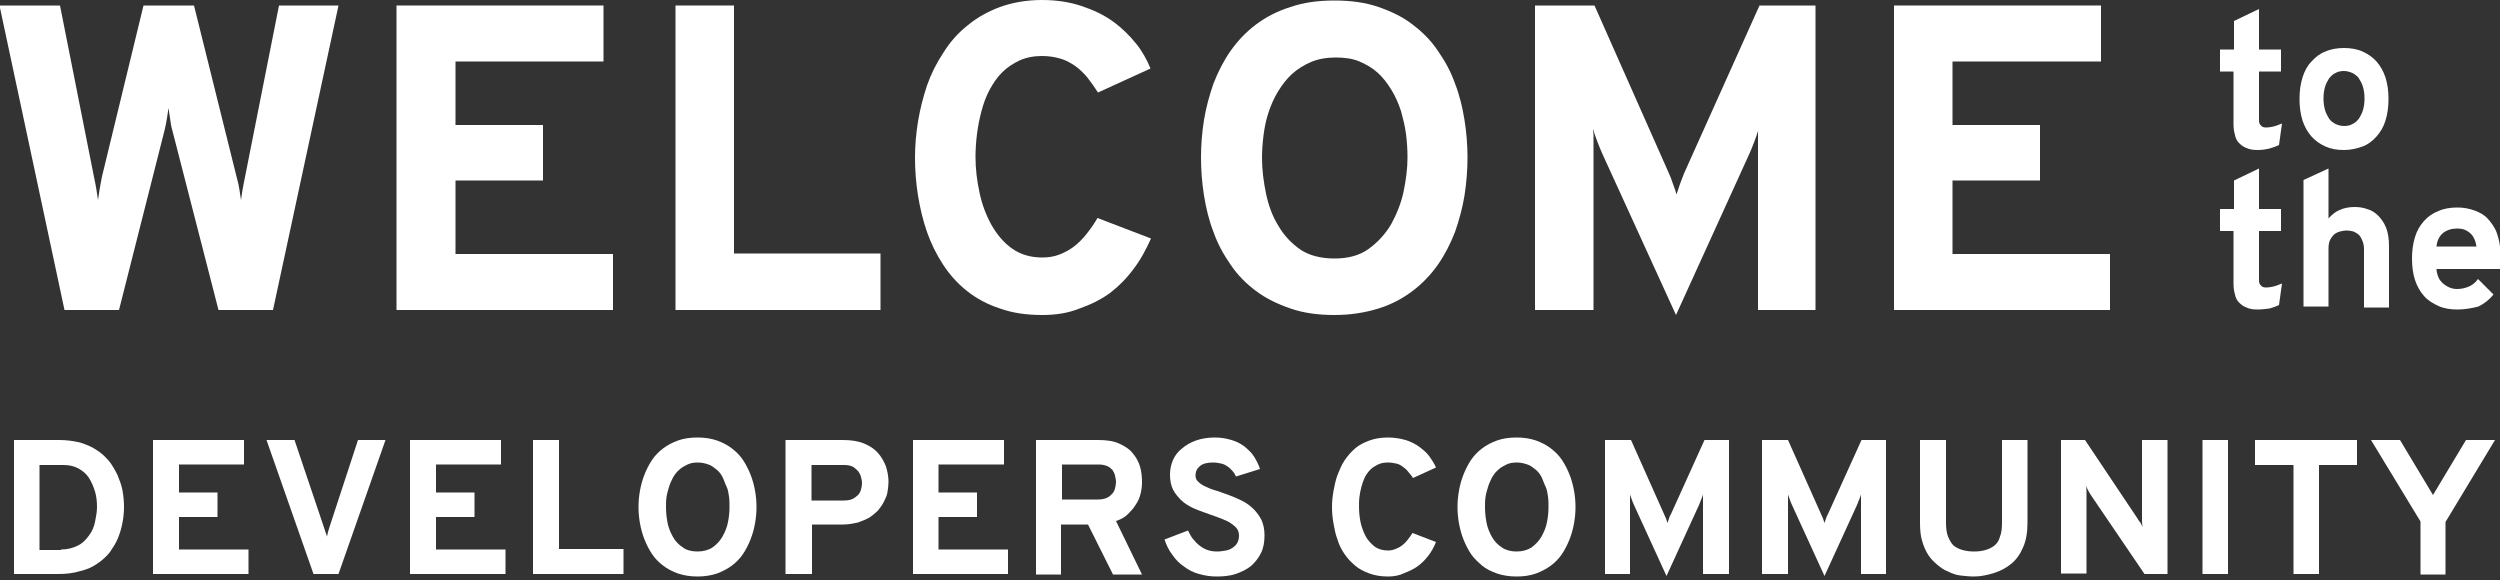
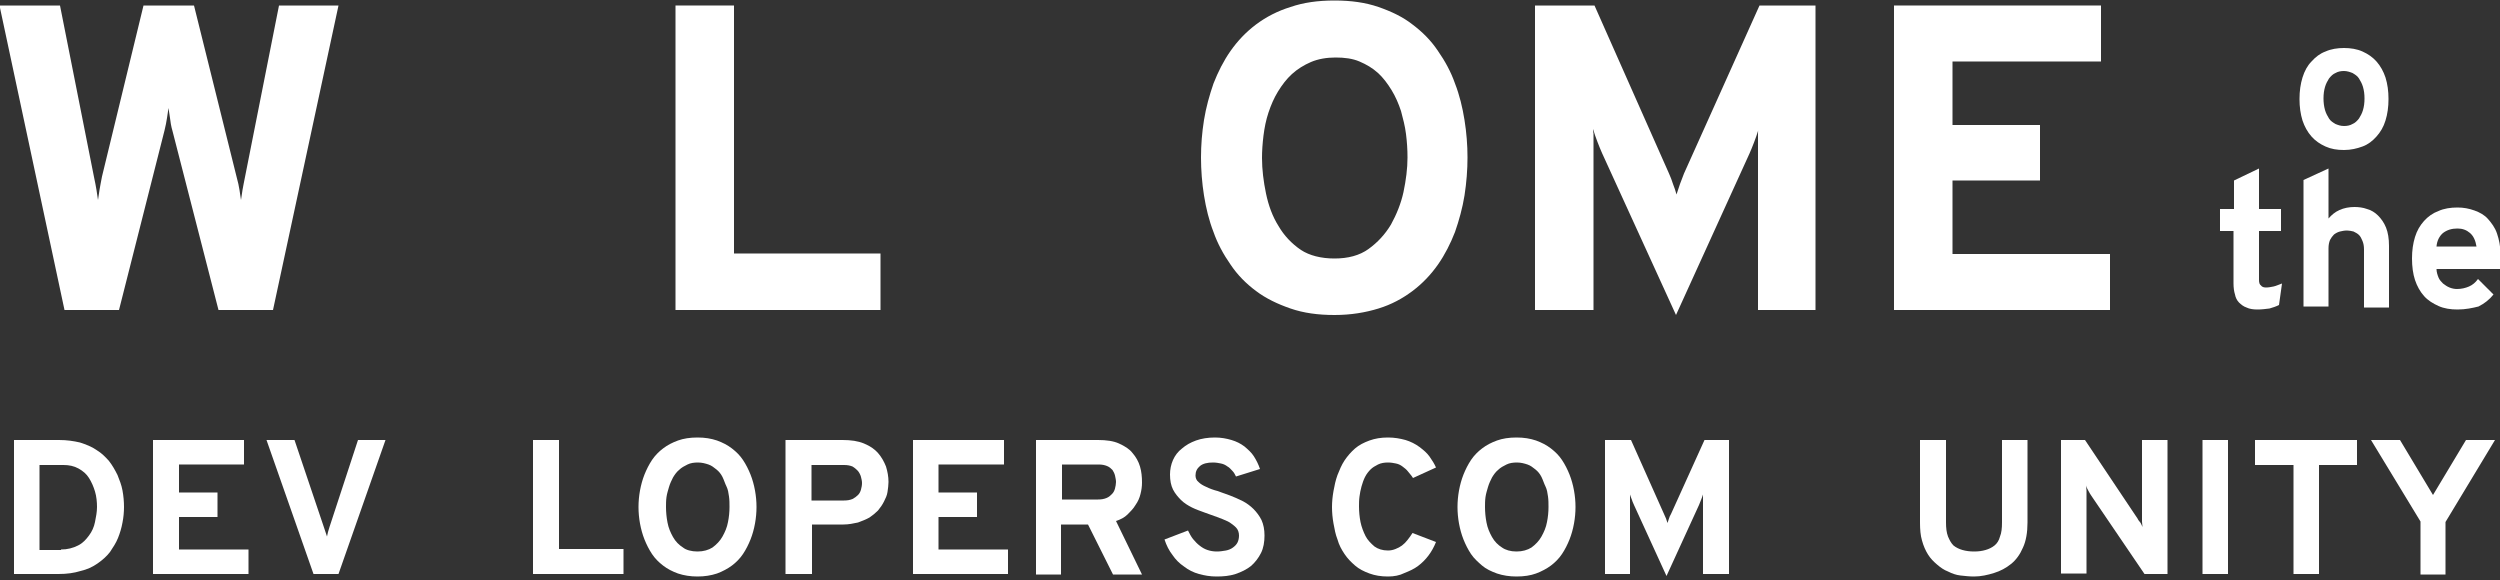
<svg xmlns="http://www.w3.org/2000/svg" version="1.1" id="Layer_1" x="0px" y="0px" viewBox="0 0 500 116" style="enable-background:new 0 0 500 116;" xml:space="preserve">
  <rect x="0" y="0" width="500" height="116" fill="#333333" stroke="none" />
  <style type="text/css">
	.st0{enable-background:new    ;}
	.st1{fill:#FFFFFF;}
</style>
  <g class="st0">
    <path class="st1" d="M67.7,1.1L54.6,62H43.7l-9.2-35.8c-0.3-1-0.4-1.8-0.5-2.6c-0.1-0.7-0.2-1.4-0.3-2c-0.1,0.6-0.2,1.3-0.3,2   c-0.1,0.8-0.3,1.6-0.5,2.5L23.8,62H12.9l-13-60.9H12l6.8,34.3c0.2,1,0.4,1.9,0.5,2.6c0.1,0.7,0.2,1.3,0.3,2c0.1-0.6,0.2-1.3,0.3-2   c0.1-0.7,0.3-1.6,0.5-2.7l8.3-34.2h10.1l8.5,34.2c0.3,1.1,0.5,2,0.6,2.7c0.1,0.7,0.2,1.4,0.3,2c0.1-0.6,0.2-1.3,0.3-2   c0.1-0.7,0.3-1.5,0.5-2.6l6.8-34.3H67.7z" />
-     <path class="st1" d="M79.3,62V1.1h41.4v11.2H91.1V25h17.5v11.1H91.1v14.7h31.5V62H79.3z" />
    <path class="st1" d="M135.1,62V1.1h11.7v49.6h29.3V62H135.1z" />
-     <path class="st1" d="M208.5,63c-3.2,0-6-0.4-8.5-1.3c-2.5-0.8-4.7-2-6.6-3.5c-1.9-1.5-3.5-3.3-4.8-5.3c-1.3-2-2.4-4.2-3.2-6.5   s-1.4-4.8-1.8-7.3c-0.4-2.5-0.6-5-0.6-7.6c0-2.3,0.2-4.7,0.6-7.2c0.4-2.4,1-4.8,1.8-7.2c0.8-2.3,1.9-4.5,3.3-6.6   c1.3-2.1,2.9-3.9,4.8-5.4c1.9-1.6,4.1-2.8,6.5-3.7c2.5-0.9,5.3-1.4,8.4-1.4c2.9,0,5.5,0.4,7.9,1.2c2.4,0.8,4.5,1.8,6.3,3.1   c1.8,1.3,3.3,2.8,4.6,4.4c1.3,1.6,2.2,3.3,2.9,5l-10.5,4.8c-0.7-1.1-1.5-2.2-2.2-3.1c-0.8-0.9-1.6-1.7-2.5-2.3   c-0.9-0.6-1.8-1.1-2.9-1.4c-1.1-0.3-2.2-0.5-3.6-0.5c-1.7,0-3.2,0.3-4.5,0.9c-1.3,0.6-2.5,1.4-3.5,2.4c-1,1-1.8,2.2-2.5,3.5   c-0.7,1.3-1.2,2.7-1.6,4.2s-0.7,3-0.9,4.6c-0.2,1.6-0.3,3.1-0.3,4.6c0,2.4,0.3,4.8,0.8,7.1c0.5,2.4,1.3,4.5,2.4,6.5   c1.1,1.9,2.4,3.5,4.1,4.7c1.7,1.2,3.7,1.8,6.1,1.8c1.2,0,2.4-0.2,3.4-0.6c1-0.4,2-0.9,2.9-1.6c0.9-0.7,1.7-1.5,2.5-2.5   c0.8-1,1.5-2,2.2-3.2l10.7,4.1c-1,2.2-2.1,4.3-3.5,6.1c-1.4,1.9-2.9,3.4-4.7,4.8c-1.8,1.3-3.8,2.3-6.1,3.1   C213.7,62.6,211.2,63,208.5,63z" />
    <path class="st1" d="M266.9,63c-3.3,0-6.2-0.4-8.8-1.3s-4.9-2-6.9-3.5c-2-1.5-3.7-3.2-5.1-5.3c-1.4-2-2.6-4.2-3.4-6.5   c-0.9-2.3-1.5-4.8-1.9-7.3c-0.4-2.5-0.6-5.1-0.6-7.6c0-2.5,0.2-5,0.6-7.5c0.4-2.5,1.1-5,1.9-7.3c0.9-2.3,2-4.5,3.4-6.5   c1.4-2,3.1-3.8,5.1-5.3c2-1.5,4.3-2.7,6.9-3.5c2.6-0.9,5.5-1.3,8.8-1.3c3.3,0,6.2,0.4,8.8,1.3c2.6,0.9,4.9,2,6.8,3.5   c2,1.5,3.7,3.2,5.1,5.3c1.4,2,2.6,4.2,3.4,6.5c0.9,2.3,1.5,4.8,1.9,7.3c0.4,2.5,0.6,5,0.6,7.5c0,2.5-0.2,5-0.6,7.6   c-0.4,2.5-1.1,5-1.9,7.3c-0.9,2.3-2,4.5-3.4,6.5c-1.4,2-3.1,3.8-5.1,5.3c-2,1.5-4.2,2.7-6.8,3.5S270.2,63,266.9,63z M266.9,51.7   c2.7,0,5-0.6,6.8-1.9c1.8-1.3,3.3-2.9,4.5-4.9c1.1-2,2-4.2,2.5-6.5c0.5-2.4,0.8-4.7,0.8-6.9c0-1.6-0.1-3.1-0.3-4.7s-0.6-3.1-1-4.6   c-0.5-1.5-1.1-2.9-1.9-4.2c-0.8-1.3-1.7-2.5-2.7-3.4c-1.1-1-2.3-1.7-3.7-2.3c-1.4-0.6-3-0.8-4.8-0.8c-1.8,0-3.5,0.3-4.9,0.9   c-1.4,0.6-2.7,1.4-3.8,2.4c-1.1,1-2,2.2-2.8,3.5c-0.8,1.3-1.4,2.7-1.9,4.2c-0.5,1.5-0.8,3-1,4.6c-0.2,1.6-0.3,3.1-0.3,4.5   c0,2.3,0.3,4.7,0.8,7.1c0.5,2.4,1.3,4.6,2.5,6.5c1.1,1.9,2.6,3.5,4.5,4.8C261.9,51.1,264.2,51.7,266.9,51.7z" />
    <path class="st1" d="M351.6,62V30.7c0-0.3,0-0.7,0-1.2c0-0.5,0-0.9,0-1.4c0-0.5,0-0.9,0-1.3c0-0.4,0-0.7,0.1-0.9   c-0.3,1-0.6,1.8-0.9,2.6c-0.3,0.8-0.6,1.5-0.9,2.2L335.2,63l-14.8-32.4c-0.3-0.7-0.6-1.4-0.9-2.2c-0.3-0.8-0.6-1.6-0.9-2.6   c0,0.2,0,0.5,0.1,0.9c0,0.4,0,0.8,0,1.3c0,0.5,0,0.9,0,1.4c0,0.5,0,0.8,0,1.2V62H307V1.1h11.9l14.9,33.6c0.3,0.7,0.6,1.4,0.8,2.1   c0.3,0.7,0.5,1.4,0.7,2.1c0.2-0.7,0.5-1.4,0.7-2.1c0.3-0.7,0.5-1.4,0.8-2.1l15.1-33.6h11.2V62H351.6z" />
    <path class="st1" d="M378.8,62V1.1h41.4v11.2h-29.7V25H408v11.1h-17.5v14.7H422V62H378.8z" />
  </g>
  <g class="st0">
-     <path class="st1" d="M451.5,30c-0.8,0-1.6-0.1-2.2-0.4c-0.6-0.2-1.1-0.6-1.5-1s-0.7-1-0.8-1.6c-0.2-0.6-0.3-1.4-0.3-2.2V14.3H444   V9.9h2.8V4.2l5-2.4v8.1h4.4v4.4h-4.4V24c0,0.5,0.1,0.9,0.4,1.1c0.2,0.3,0.6,0.4,1,0.4c0.5,0,1-0.1,1.5-0.2s1.1-0.4,1.7-0.6   l-0.6,4.3c-0.6,0.3-1.2,0.5-1.9,0.7C453.1,29.9,452.3,30,451.5,30z" />
    <path class="st1" d="M468.8,30c-1.4,0-2.6-0.2-3.7-0.7c-1.1-0.5-2-1.1-2.8-2c-0.8-0.9-1.4-2-1.8-3.2c-0.4-1.3-0.6-2.7-0.6-4.3   s0.2-3,0.6-4.3c0.4-1.3,1-2.4,1.8-3.2c0.8-0.9,1.7-1.6,2.8-2c1.1-0.5,2.4-0.7,3.7-0.7s2.6,0.2,3.7,0.7c1.1,0.5,2,1.1,2.8,2   c0.8,0.9,1.4,2,1.8,3.2c0.4,1.3,0.6,2.7,0.6,4.3s-0.2,3-0.6,4.3c-0.4,1.3-1,2.3-1.8,3.2c-0.8,0.9-1.7,1.6-2.8,2   C471.4,29.7,470.2,30,468.8,30z M468.8,25.2c0.6,0,1.2-0.1,1.7-0.4c0.5-0.2,0.9-0.6,1.3-1.1c0.3-0.5,0.6-1,0.8-1.7   c0.2-0.7,0.3-1.4,0.3-2.3c0-0.9-0.1-1.6-0.3-2.3c-0.2-0.7-0.5-1.2-0.8-1.7c-0.3-0.5-0.8-0.8-1.3-1.1c-0.5-0.2-1.1-0.4-1.7-0.4   c-0.6,0-1.2,0.1-1.7,0.4c-0.5,0.2-0.9,0.6-1.3,1.1c-0.3,0.5-0.6,1-0.8,1.7c-0.2,0.7-0.3,1.4-0.3,2.3c0,0.8,0.1,1.6,0.3,2.3   c0.2,0.7,0.5,1.2,0.8,1.7c0.3,0.5,0.8,0.8,1.3,1.1C467.6,25,468.1,25.2,468.8,25.2z" />
  </g>
  <g class="st0">
    <path class="st1" d="M451.5,61.9c-0.8,0-1.6-0.1-2.2-0.4c-0.6-0.2-1.1-0.6-1.5-1s-0.7-1-0.8-1.6c-0.2-0.6-0.3-1.4-0.3-2.2V46.2H444   v-4.4h2.8v-5.7l5-2.4v8.1h4.4v4.4h-4.4V56c0,0.5,0.1,0.9,0.4,1.1c0.2,0.3,0.6,0.4,1,0.4c0.5,0,1-0.1,1.5-0.2s1.1-0.4,1.7-0.6   l-0.6,4.3c-0.6,0.3-1.2,0.5-1.9,0.7C453.1,61.8,452.3,61.9,451.5,61.9z" />
    <path class="st1" d="M472.8,61.4V49.9c0-0.7-0.1-1.2-0.3-1.7c-0.2-0.5-0.4-0.9-0.7-1.2c-0.3-0.3-0.7-0.5-1.1-0.7   c-0.4-0.1-0.9-0.2-1.3-0.2c-0.5,0-1,0.1-1.4,0.2c-0.4,0.1-0.8,0.3-1.2,0.6c-0.3,0.3-0.6,0.7-0.8,1.1c-0.2,0.5-0.3,1-0.3,1.7v11.6   h-5V36l5-2.3v10c0.6-0.7,1.3-1.3,2.2-1.7c0.9-0.4,1.9-0.6,3-0.6c0.8,0,1.7,0.1,2.5,0.4c0.8,0.2,1.6,0.7,2.2,1.3   c0.6,0.6,1.2,1.4,1.6,2.4c0.4,1,0.6,2.2,0.6,3.7v12.3H472.8z" />
    <path class="st1" d="M491.5,61.9c-1.4,0-2.7-0.2-3.8-0.7c-1.1-0.5-2.1-1.1-2.9-2c-0.8-0.9-1.4-2-1.8-3.2s-0.6-2.7-0.6-4.3   c0-1.6,0.2-3,0.6-4.3s1-2.3,1.8-3.2s1.8-1.6,2.9-2c1.1-0.5,2.4-0.7,3.8-0.7c1.2,0,2.3,0.2,3.4,0.6c1.1,0.4,2,0.9,2.7,1.7   s1.4,1.7,1.8,2.9c0.4,1.2,0.7,2.5,0.7,4.1c0,0.4,0,0.8,0,1.4s-0.1,1.1-0.1,1.6h-12.7c0,0.6,0.2,1.2,0.4,1.7   c0.2,0.5,0.6,0.9,0.9,1.2c0.4,0.3,0.8,0.6,1.3,0.8c0.5,0.2,1,0.3,1.5,0.3c0.9,0,1.7-0.2,2.4-0.5c0.7-0.3,1.3-0.8,1.8-1.5l3.1,3.1   c-0.8,1-1.8,1.8-3,2.4C494.5,61.6,493.1,61.9,491.5,61.9z M491.5,45.7c-1.2,0-2.1,0.3-2.9,0.9c-0.7,0.6-1.2,1.5-1.3,2.7h8   c-0.2-1.2-0.6-2.1-1.3-2.7S492.5,45.7,491.5,45.7z" />
  </g>
  <g class="st0">
    <path class="st1" d="M2.8,88h9c1.6,0,2.9,0.2,4.2,0.5c1.2,0.4,2.3,0.8,3.3,1.5c1,0.6,1.8,1.4,2.5,2.2c0.7,0.9,1.2,1.8,1.7,2.8   c0.4,1,0.8,2,1,3.1c0.2,1.1,0.3,2.2,0.3,3.3c0,1-0.1,2.1-0.3,3.1c-0.2,1.1-0.5,2.1-0.9,3.1c-0.4,1-1,1.9-1.6,2.8   c-0.7,0.9-1.5,1.6-2.5,2.3c-1,0.7-2.1,1.2-3.4,1.5c-1.3,0.4-2.7,0.6-4.4,0.6H2.8V88z M12.2,109.9c1.3,0,2.4-0.3,3.4-0.8   s1.6-1.2,2.2-2c0.6-0.8,1-1.7,1.2-2.7s0.4-2,0.4-3c0-1-0.1-2.1-0.4-3.1s-0.7-1.9-1.2-2.7c-0.5-0.8-1.2-1.4-2.1-1.9   c-0.9-0.5-1.9-0.7-3-0.7H7.9v17H12.2z" />
    <path class="st1" d="M30.6,114.8V88h18.2v4.9H35.8v5.6h7.7v4.9h-7.7v6.5h13.9v4.9H30.6z" />
-     <path class="st1" d="M67.7,114.8h-5L53.3,88h5.6l5.9,17.5c0.1,0.3,0.2,0.6,0.3,0.9c0.1,0.3,0.2,0.6,0.3,0.9   c0.1-0.3,0.1-0.6,0.2-0.9c0.1-0.3,0.2-0.6,0.3-1L71.6,88h5.5L67.7,114.8z" />
-     <path class="st1" d="M82,114.8V88h18.2v4.9H87.2v5.6h7.7v4.9h-7.7v6.5h13.9v4.9H82z" />
+     <path class="st1" d="M67.7,114.8h-5L53.3,88h5.6l5.9,17.5c0.1,0.3,0.2,0.6,0.3,0.9c0.1,0.3,0.2,0.6,0.3,0.9   c0.1-0.3,0.1-0.6,0.2-0.9c0.1-0.3,0.2-0.6,0.3-1L71.6,88h5.5z" />
    <path class="st1" d="M106.6,114.8V88h5.2v21.8h12.9v5H106.6z" />
    <path class="st1" d="M139.5,115.3c-1.4,0-2.7-0.2-3.9-0.6c-1.1-0.4-2.1-0.9-3-1.6s-1.6-1.4-2.2-2.3s-1.1-1.9-1.5-2.9   c-0.4-1-0.7-2.1-0.9-3.2c-0.2-1.1-0.3-2.2-0.3-3.3c0-1.1,0.1-2.2,0.3-3.3c0.2-1.1,0.5-2.2,0.9-3.2c0.4-1,0.9-2,1.5-2.9   s1.4-1.7,2.2-2.3c0.9-0.7,1.9-1.2,3-1.6c1.1-0.4,2.4-0.6,3.9-0.6s2.7,0.2,3.9,0.6c1.1,0.4,2.1,0.9,3,1.6c0.9,0.7,1.6,1.4,2.2,2.3   c0.6,0.9,1.1,1.9,1.5,2.9c0.4,1,0.7,2.1,0.9,3.2c0.2,1.1,0.3,2.2,0.3,3.3c0,1.1-0.1,2.2-0.3,3.3c-0.2,1.1-0.5,2.2-0.9,3.2   c-0.4,1-0.9,2-1.5,2.9c-0.6,0.9-1.4,1.7-2.2,2.3s-1.9,1.2-3,1.6C142.2,115.1,140.9,115.3,139.5,115.3z M139.5,110.3   c1.2,0,2.2-0.3,3-0.8c0.8-0.6,1.5-1.3,2-2.2c0.5-0.9,0.9-1.8,1.1-2.9c0.2-1,0.3-2,0.3-3c0-0.7,0-1.4-0.1-2.1   c-0.1-0.7-0.2-1.4-0.5-2s-0.5-1.3-0.8-1.9c-0.3-0.6-0.7-1.1-1.2-1.5c-0.5-0.4-1-0.8-1.6-1c-0.6-0.2-1.3-0.4-2.1-0.4   c-0.8,0-1.5,0.1-2.1,0.4c-0.6,0.3-1.2,0.6-1.7,1.1c-0.5,0.4-0.9,1-1.2,1.5c-0.3,0.6-0.6,1.2-0.8,1.9c-0.2,0.7-0.4,1.3-0.5,2   s-0.1,1.4-0.1,2c0,1,0.1,2.1,0.3,3.1c0.2,1.1,0.6,2,1.1,2.9c0.5,0.9,1.2,1.6,2,2.1C137.2,110,138.3,110.3,139.5,110.3z" />
    <path class="st1" d="M157.1,114.8V88h11.4c1.7,0,3.1,0.2,4.3,0.7s2.1,1.1,2.8,1.9c0.7,0.8,1.2,1.7,1.6,2.7c0.3,1,0.5,2,0.5,3.1   c0,0.6-0.1,1.3-0.2,2c-0.1,0.7-0.4,1.3-0.7,1.9c-0.3,0.6-0.7,1.2-1.2,1.8c-0.5,0.5-1.1,1-1.7,1.4c-0.7,0.4-1.5,0.7-2.3,1   c-0.9,0.2-1.9,0.4-2.9,0.4h-6.3v9.9H157.1z M168.8,100.1c0.7,0,1.2-0.1,1.7-0.3c0.4-0.2,0.8-0.5,1.1-0.8c0.3-0.3,0.5-0.7,0.6-1.1   c0.1-0.4,0.2-0.8,0.2-1.3c0-0.4-0.1-0.8-0.2-1.2c-0.1-0.4-0.3-0.8-0.6-1.2c-0.3-0.3-0.6-0.6-1.1-0.9c-0.5-0.2-1-0.3-1.7-0.3h-6.5   v7.1H168.8z" />
    <path class="st1" d="M182.6,114.8V88h18.2v4.9h-13.1v5.6h7.7v4.9h-7.7v6.5h13.9v4.9H182.6z" />
    <path class="st1" d="M207.2,114.8V88h12.4c1.7,0,3.1,0.2,4.2,0.7s2.1,1.1,2.7,1.9c0.7,0.8,1.2,1.7,1.5,2.7s0.4,2.1,0.4,3.2   c0,0.8-0.1,1.5-0.3,2.3c-0.2,0.8-0.5,1.5-1,2.2c-0.4,0.7-1,1.3-1.6,1.9c-0.6,0.6-1.4,1-2.3,1.3l5.2,10.7h-5.8l-5-10h-5.4v10H207.2z    M219.6,99.9c0.7,0,1.2-0.1,1.7-0.3s0.8-0.5,1.1-0.8c0.3-0.3,0.5-0.7,0.6-1.1c0.1-0.4,0.2-0.9,0.2-1.3c0-0.4-0.1-0.8-0.2-1.3   c-0.1-0.4-0.3-0.8-0.5-1.1c-0.3-0.3-0.6-0.6-1.1-0.8s-1-0.3-1.7-0.3h-7.3v7H219.6z" />
    <path class="st1" d="M247.2,95.3c-0.2-0.4-0.4-0.8-0.7-1.1c-0.3-0.3-0.6-0.7-1-0.9c-0.4-0.3-0.8-0.5-1.3-0.6   c-0.5-0.1-1-0.2-1.6-0.2c-1.1,0-2,0.2-2.6,0.7s-0.9,1.1-0.9,1.9c0,0.5,0.2,1,0.6,1.3c0.4,0.4,0.9,0.7,1.6,1   c0.6,0.3,1.4,0.6,2.2,0.8c0.8,0.3,1.7,0.6,2.5,0.9s1.7,0.7,2.5,1.1c0.8,0.4,1.6,1,2.2,1.6c0.6,0.6,1.2,1.4,1.6,2.2   c0.4,0.9,0.6,1.9,0.6,3.1c0,1.3-0.2,2.5-0.7,3.5s-1.2,1.9-2,2.6c-0.9,0.7-1.9,1.2-3.1,1.6c-1.2,0.4-2.5,0.5-3.8,0.5   c-1.3,0-2.4-0.2-3.5-0.5c-1.1-0.3-2.1-0.8-3-1.5c-0.9-0.6-1.7-1.4-2.3-2.3c-0.7-0.9-1.2-1.9-1.6-3.1l4.7-1.8c0.3,0.6,0.6,1.2,1,1.7   c0.4,0.5,0.9,1,1.3,1.3c0.5,0.4,1,0.7,1.6,0.9c0.6,0.2,1.2,0.3,1.9,0.3c0.6,0,1.2-0.1,1.8-0.2c0.5-0.1,1-0.3,1.4-0.6   c0.4-0.3,0.7-0.6,0.9-1c0.2-0.4,0.3-0.9,0.3-1.4c0-0.6-0.2-1.2-0.6-1.6c-0.4-0.4-0.9-0.8-1.6-1.2c-0.6-0.3-1.4-0.6-2.2-0.9   c-0.8-0.3-1.7-0.6-2.5-0.9s-1.7-0.6-2.5-1c-0.8-0.4-1.6-0.9-2.2-1.5c-0.6-0.6-1.2-1.3-1.6-2.1c-0.4-0.8-0.6-1.8-0.6-3   c0-1,0.2-2,0.6-2.9c0.4-0.9,1-1.7,1.8-2.3c0.8-0.7,1.7-1.2,2.8-1.6c1.1-0.4,2.4-0.6,3.8-0.6c1.2,0,2.3,0.2,3.3,0.5   c1,0.3,1.8,0.7,2.6,1.3c0.7,0.6,1.4,1.2,1.9,2c0.5,0.8,0.9,1.6,1.2,2.5L247.2,95.3z" />
    <path class="st1" d="M277.6,115.3c-1.4,0-2.6-0.2-3.7-0.6c-1.1-0.4-2.1-0.9-2.9-1.6c-0.8-0.7-1.5-1.4-2.1-2.3   c-0.6-0.9-1.1-1.8-1.4-2.9c-0.4-1-0.6-2.1-0.8-3.2c-0.2-1.1-0.3-2.2-0.3-3.3c0-1,0.1-2.1,0.3-3.2c0.2-1.1,0.4-2.1,0.8-3.2   c0.4-1,0.8-2,1.4-2.9c0.6-0.9,1.3-1.7,2.1-2.4c0.8-0.7,1.8-1.2,2.9-1.6c1.1-0.4,2.3-0.6,3.7-0.6c1.3,0,2.4,0.2,3.5,0.5   c1,0.3,2,0.8,2.8,1.4s1.5,1.2,2,1.9s1,1.5,1.3,2.2l-4.6,2.1c-0.3-0.5-0.7-0.9-1-1.3c-0.3-0.4-0.7-0.7-1.1-1s-0.8-0.5-1.3-0.6   c-0.5-0.1-1-0.2-1.6-0.2c-0.7,0-1.4,0.1-2,0.4c-0.6,0.3-1.1,0.6-1.5,1s-0.8,0.9-1.1,1.5c-0.3,0.6-0.5,1.2-0.7,1.9   c-0.2,0.7-0.3,1.3-0.4,2c-0.1,0.7-0.1,1.4-0.1,2c0,1,0.1,2.1,0.3,3.1c0.2,1,0.6,2,1,2.8s1.1,1.5,1.8,2.1c0.7,0.5,1.6,0.8,2.7,0.8   c0.5,0,1-0.1,1.5-0.3s0.9-0.4,1.3-0.7c0.4-0.3,0.8-0.7,1.1-1.1c0.3-0.4,0.7-0.9,1-1.4l4.7,1.8c-0.4,1-0.9,1.9-1.5,2.7   c-0.6,0.8-1.3,1.5-2.1,2.1c-0.8,0.6-1.7,1-2.7,1.4C279.9,115.1,278.8,115.3,277.6,115.3z" />
    <path class="st1" d="M303.3,115.3c-1.4,0-2.7-0.2-3.9-0.6c-1.1-0.4-2.2-0.9-3-1.6s-1.6-1.4-2.2-2.3c-0.6-0.9-1.1-1.9-1.5-2.9   c-0.4-1-0.7-2.1-0.9-3.2c-0.2-1.1-0.3-2.2-0.3-3.3c0-1.1,0.1-2.2,0.3-3.3c0.2-1.1,0.5-2.2,0.9-3.2c0.4-1,0.9-2,1.5-2.9   c0.6-0.9,1.4-1.7,2.2-2.3c0.9-0.7,1.9-1.2,3-1.6c1.1-0.4,2.4-0.6,3.9-0.6s2.7,0.2,3.9,0.6c1.1,0.4,2.1,0.9,3,1.6   c0.9,0.7,1.6,1.4,2.2,2.3c0.6,0.9,1.1,1.9,1.5,2.9c0.4,1,0.7,2.1,0.9,3.2c0.2,1.1,0.3,2.2,0.3,3.3c0,1.1-0.1,2.2-0.3,3.3   c-0.2,1.1-0.5,2.2-0.9,3.2c-0.4,1-0.9,2-1.5,2.9c-0.6,0.9-1.4,1.7-2.2,2.3s-1.9,1.2-3,1.6C306.1,115.1,304.8,115.3,303.3,115.3z    M303.3,110.3c1.2,0,2.2-0.3,3-0.8c0.8-0.6,1.5-1.3,2-2.2c0.5-0.9,0.9-1.8,1.1-2.9c0.2-1,0.3-2,0.3-3c0-0.7,0-1.4-0.1-2.1   c-0.1-0.7-0.2-1.4-0.5-2s-0.5-1.3-0.8-1.9c-0.3-0.6-0.7-1.1-1.2-1.5c-0.5-0.4-1-0.8-1.6-1c-0.6-0.2-1.3-0.4-2.1-0.4   c-0.8,0-1.5,0.1-2.1,0.4c-0.6,0.3-1.2,0.6-1.7,1.1c-0.5,0.4-0.9,1-1.2,1.5c-0.3,0.6-0.6,1.2-0.8,1.9c-0.2,0.7-0.4,1.3-0.5,2   c-0.1,0.7-0.1,1.4-0.1,2c0,1,0.1,2.1,0.3,3.1c0.2,1.1,0.6,2,1.1,2.9c0.5,0.9,1.2,1.6,2,2.1C301.1,110,302.1,110.3,303.3,110.3z" />
    <path class="st1" d="M340.6,114.8v-13.8c0-0.2,0-0.3,0-0.5c0-0.2,0-0.4,0-0.6c0-0.2,0-0.4,0-0.6c0-0.2,0-0.3,0-0.4   c-0.1,0.4-0.3,0.8-0.4,1.1c-0.1,0.3-0.3,0.7-0.4,1l-6.5,14.2l-6.5-14.2c-0.1-0.3-0.3-0.6-0.4-1c-0.1-0.3-0.3-0.7-0.4-1.1   c0,0.1,0,0.2,0,0.4c0,0.2,0,0.4,0,0.6c0,0.2,0,0.4,0,0.6c0,0.2,0,0.4,0,0.5v13.8H321V88h5.2l6.6,14.8c0.1,0.3,0.3,0.6,0.4,0.9   s0.2,0.6,0.3,0.9c0.1-0.3,0.2-0.6,0.3-0.9s0.2-0.6,0.4-0.9l6.7-14.8h4.9v26.8H340.6z" />
-     <path class="st1" d="M372.2,114.8v-13.8c0-0.2,0-0.3,0-0.5c0-0.2,0-0.4,0-0.6c0-0.2,0-0.4,0-0.6c0-0.2,0-0.3,0-0.4   c-0.1,0.4-0.3,0.8-0.4,1.1c-0.1,0.3-0.3,0.7-0.4,1l-6.5,14.2l-6.5-14.2c-0.1-0.3-0.3-0.6-0.4-1c-0.1-0.3-0.3-0.7-0.4-1.1   c0,0.1,0,0.2,0,0.4c0,0.2,0,0.4,0,0.6c0,0.2,0,0.4,0,0.6c0,0.2,0,0.4,0,0.5v13.8h-5.2V88h5.2l6.6,14.8c0.1,0.3,0.3,0.6,0.4,0.9   s0.2,0.6,0.3,0.9c0.1-0.3,0.2-0.6,0.3-0.9s0.2-0.6,0.4-0.9l6.7-14.8h4.9v26.8H372.2z" />
    <path class="st1" d="M394.8,115.3c-0.9,0-1.8-0.1-2.7-0.2s-1.7-0.4-2.5-0.8c-0.8-0.3-1.5-0.8-2.2-1.4c-0.7-0.6-1.3-1.2-1.8-2   s-0.9-1.7-1.2-2.8c-0.3-1-0.4-2.2-0.4-3.6V88h5.2v16.5c0,1.1,0.1,2,0.4,2.8c0.3,0.7,0.6,1.3,1.1,1.8c0.5,0.4,1.1,0.7,1.8,0.9   c0.7,0.2,1.5,0.3,2.3,0.3c0.9,0,1.6-0.1,2.3-0.3c0.7-0.2,1.3-0.5,1.8-0.9s0.9-1,1.1-1.8c0.3-0.7,0.4-1.7,0.4-2.8V88h5.1v16.5   c0,2-0.3,3.7-0.9,5c-0.6,1.4-1.4,2.5-2.4,3.3s-2.1,1.4-3.4,1.8S396.2,115.3,394.8,115.3z" />
    <path class="st1" d="M428.9,114.8l-10.6-15.6c-0.2-0.3-0.4-0.6-0.6-1c-0.2-0.4-0.4-0.7-0.5-1.1c0,0.3,0.1,0.6,0.1,1   c0,0.4,0,0.7,0,1v15.6h-5.1V88h4.8l10.3,15.4c0.2,0.2,0.3,0.6,0.6,0.9s0.4,0.7,0.6,1.1c0-0.4-0.1-0.7-0.1-1.1c0-0.4,0-0.7,0-0.9V88   h5.1v26.8H428.9z" />
    <path class="st1" d="M440.5,114.8V88h5.1v26.8H440.5z" />
    <path class="st1" d="M463.8,93v21.8h-5.1V93H451v-5h20.4v5H463.8z" />
    <path class="st1" d="M484.1,114.8v-10.5L474.2,88h5.8l6.6,11l6.6-11h5.8l-9.9,16.4v10.5H484.1z" />
  </g>
</svg>